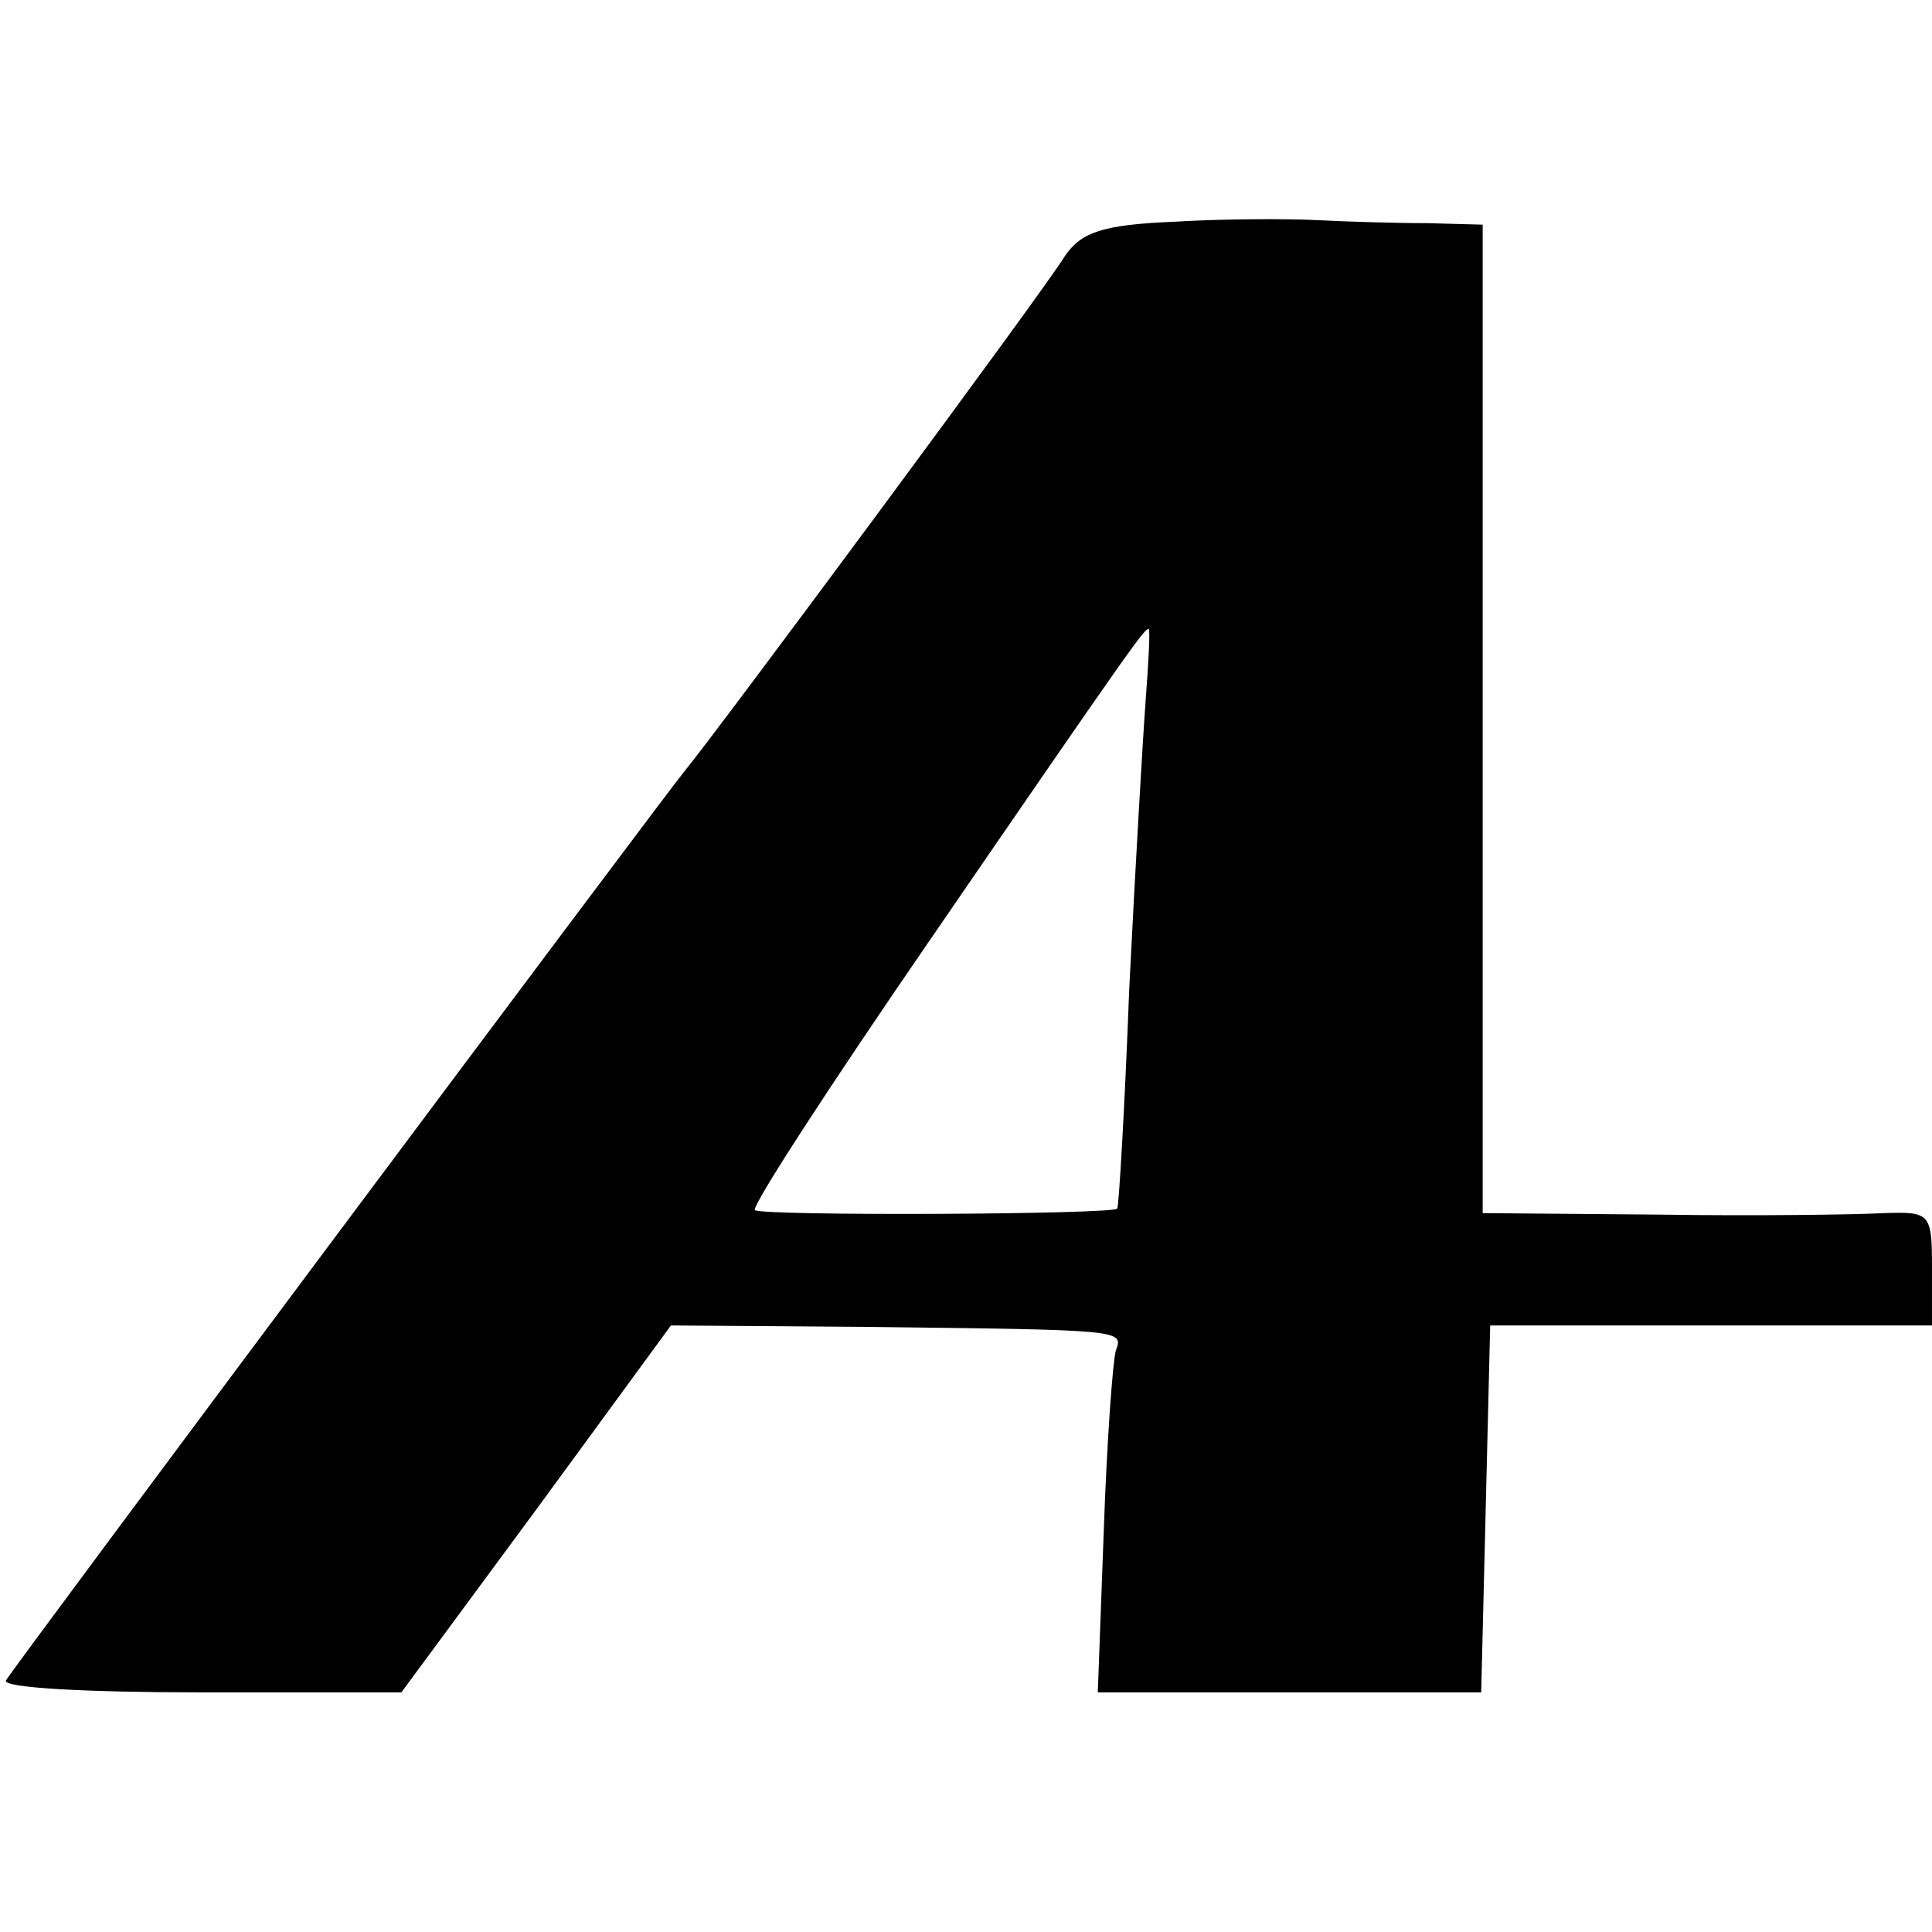
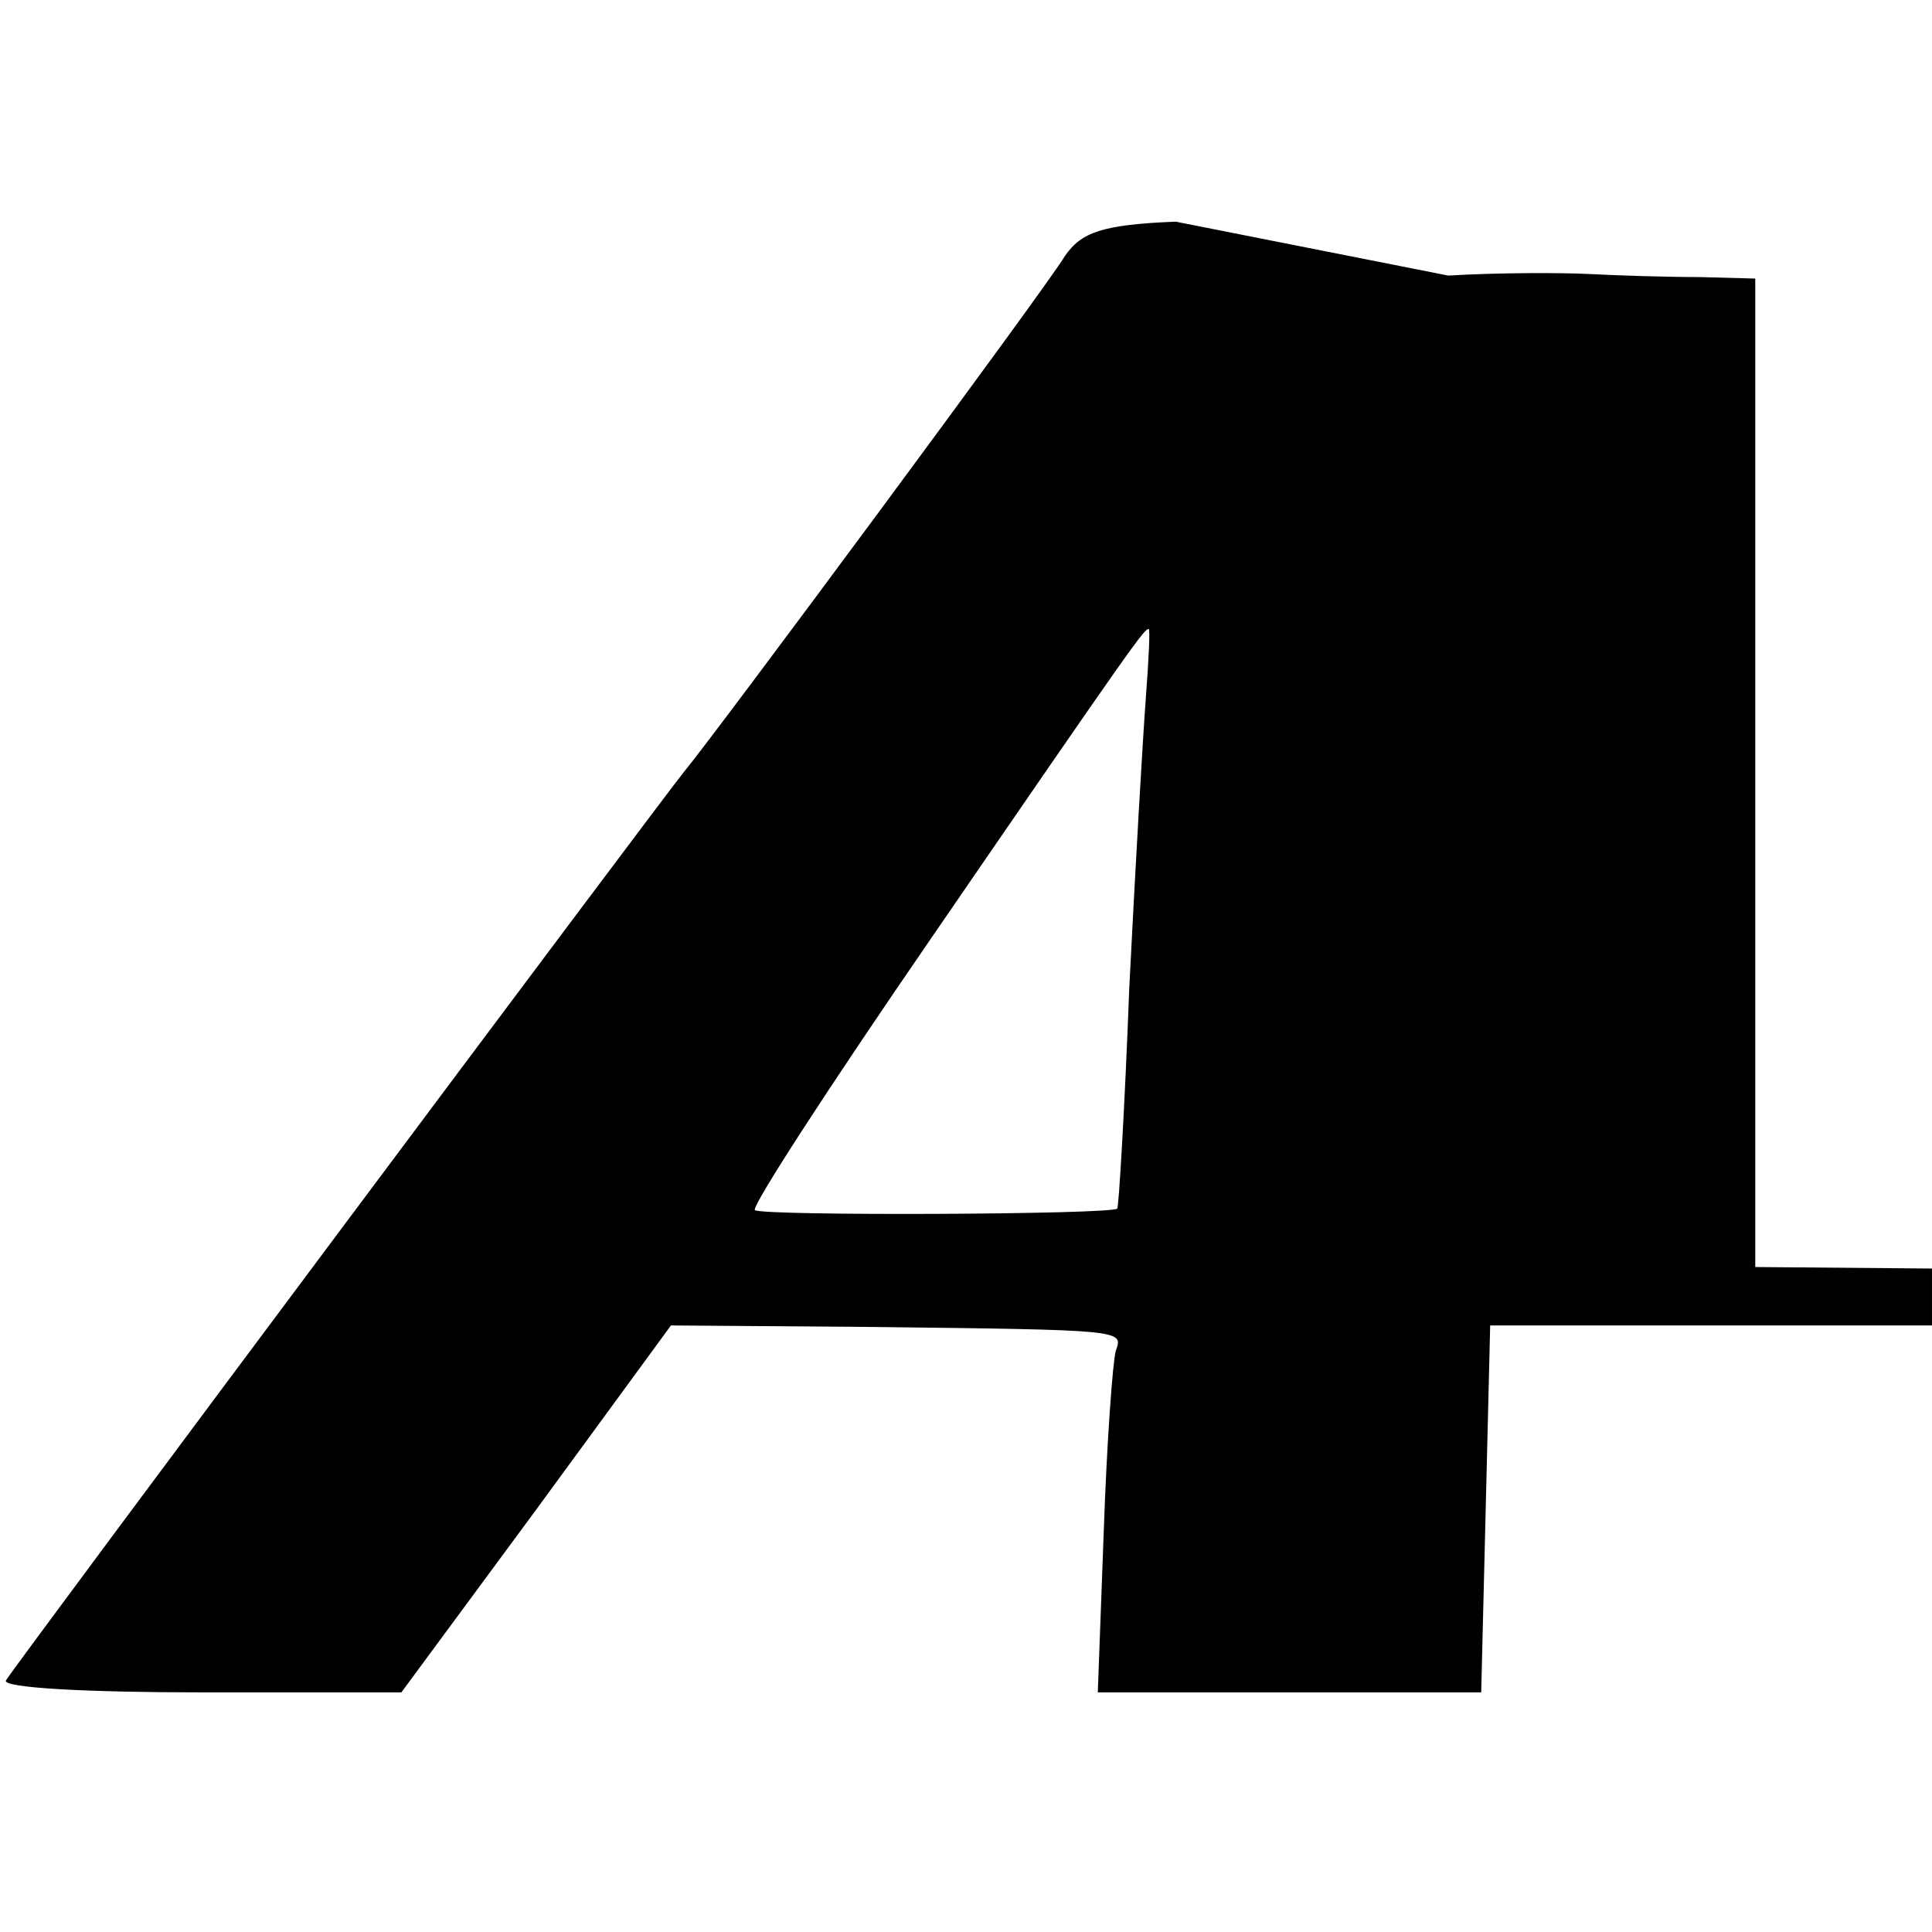
<svg xmlns="http://www.w3.org/2000/svg" version="1.0" width="129pt" height="129pt" viewBox="0 0 129 129" preserveAspectRatio="xMidYMid meet">
  <g transform="translate(0,129) scale(0.1,-0.1)" fill="#000000" stroke="none">
-     <path d="M785 1142 c-49 -2 -63 -7 -74 -23 -11 -19 -234 -320 -254 -344 -11 -13 -448 -598 -453 -607 -3 -5 55 -8 130 -8 l134 0 90 122 90 123 133 -1 c171 -2 169 -2 164 -16 -2 -7 -6 -61 -8 -120 l-4 -108 128 0 128 0 3 122 3 123 148 0 147 0 0 38 c0 37 -1 38 -32 37 -18 -1 -86 -2 -150 -1 l-118 1 0 330 0 330 -37 1 c-21 0 -54 1 -73 2 -19 1 -62 1 -95 -1z m-20 -319 c-2 -27 -7 -113 -11 -193 -3 -80 -7 -146 -8 -147 -4 -4 -237 -5 -242 -1 -2 3 50 83 116 179 140 204 144 209 147 209 1 0 0 -21 -2 -47z" />
+     <path d="M785 1142 c-49 -2 -63 -7 -74 -23 -11 -19 -234 -320 -254 -344 -11 -13 -448 -598 -453 -607 -3 -5 55 -8 130 -8 l134 0 90 122 90 123 133 -1 c171 -2 169 -2 164 -16 -2 -7 -6 -61 -8 -120 l-4 -108 128 0 128 0 3 122 3 123 148 0 147 0 0 38 l-118 1 0 330 0 330 -37 1 c-21 0 -54 1 -73 2 -19 1 -62 1 -95 -1z m-20 -319 c-2 -27 -7 -113 -11 -193 -3 -80 -7 -146 -8 -147 -4 -4 -237 -5 -242 -1 -2 3 50 83 116 179 140 204 144 209 147 209 1 0 0 -21 -2 -47z" />
  </g>
</svg>